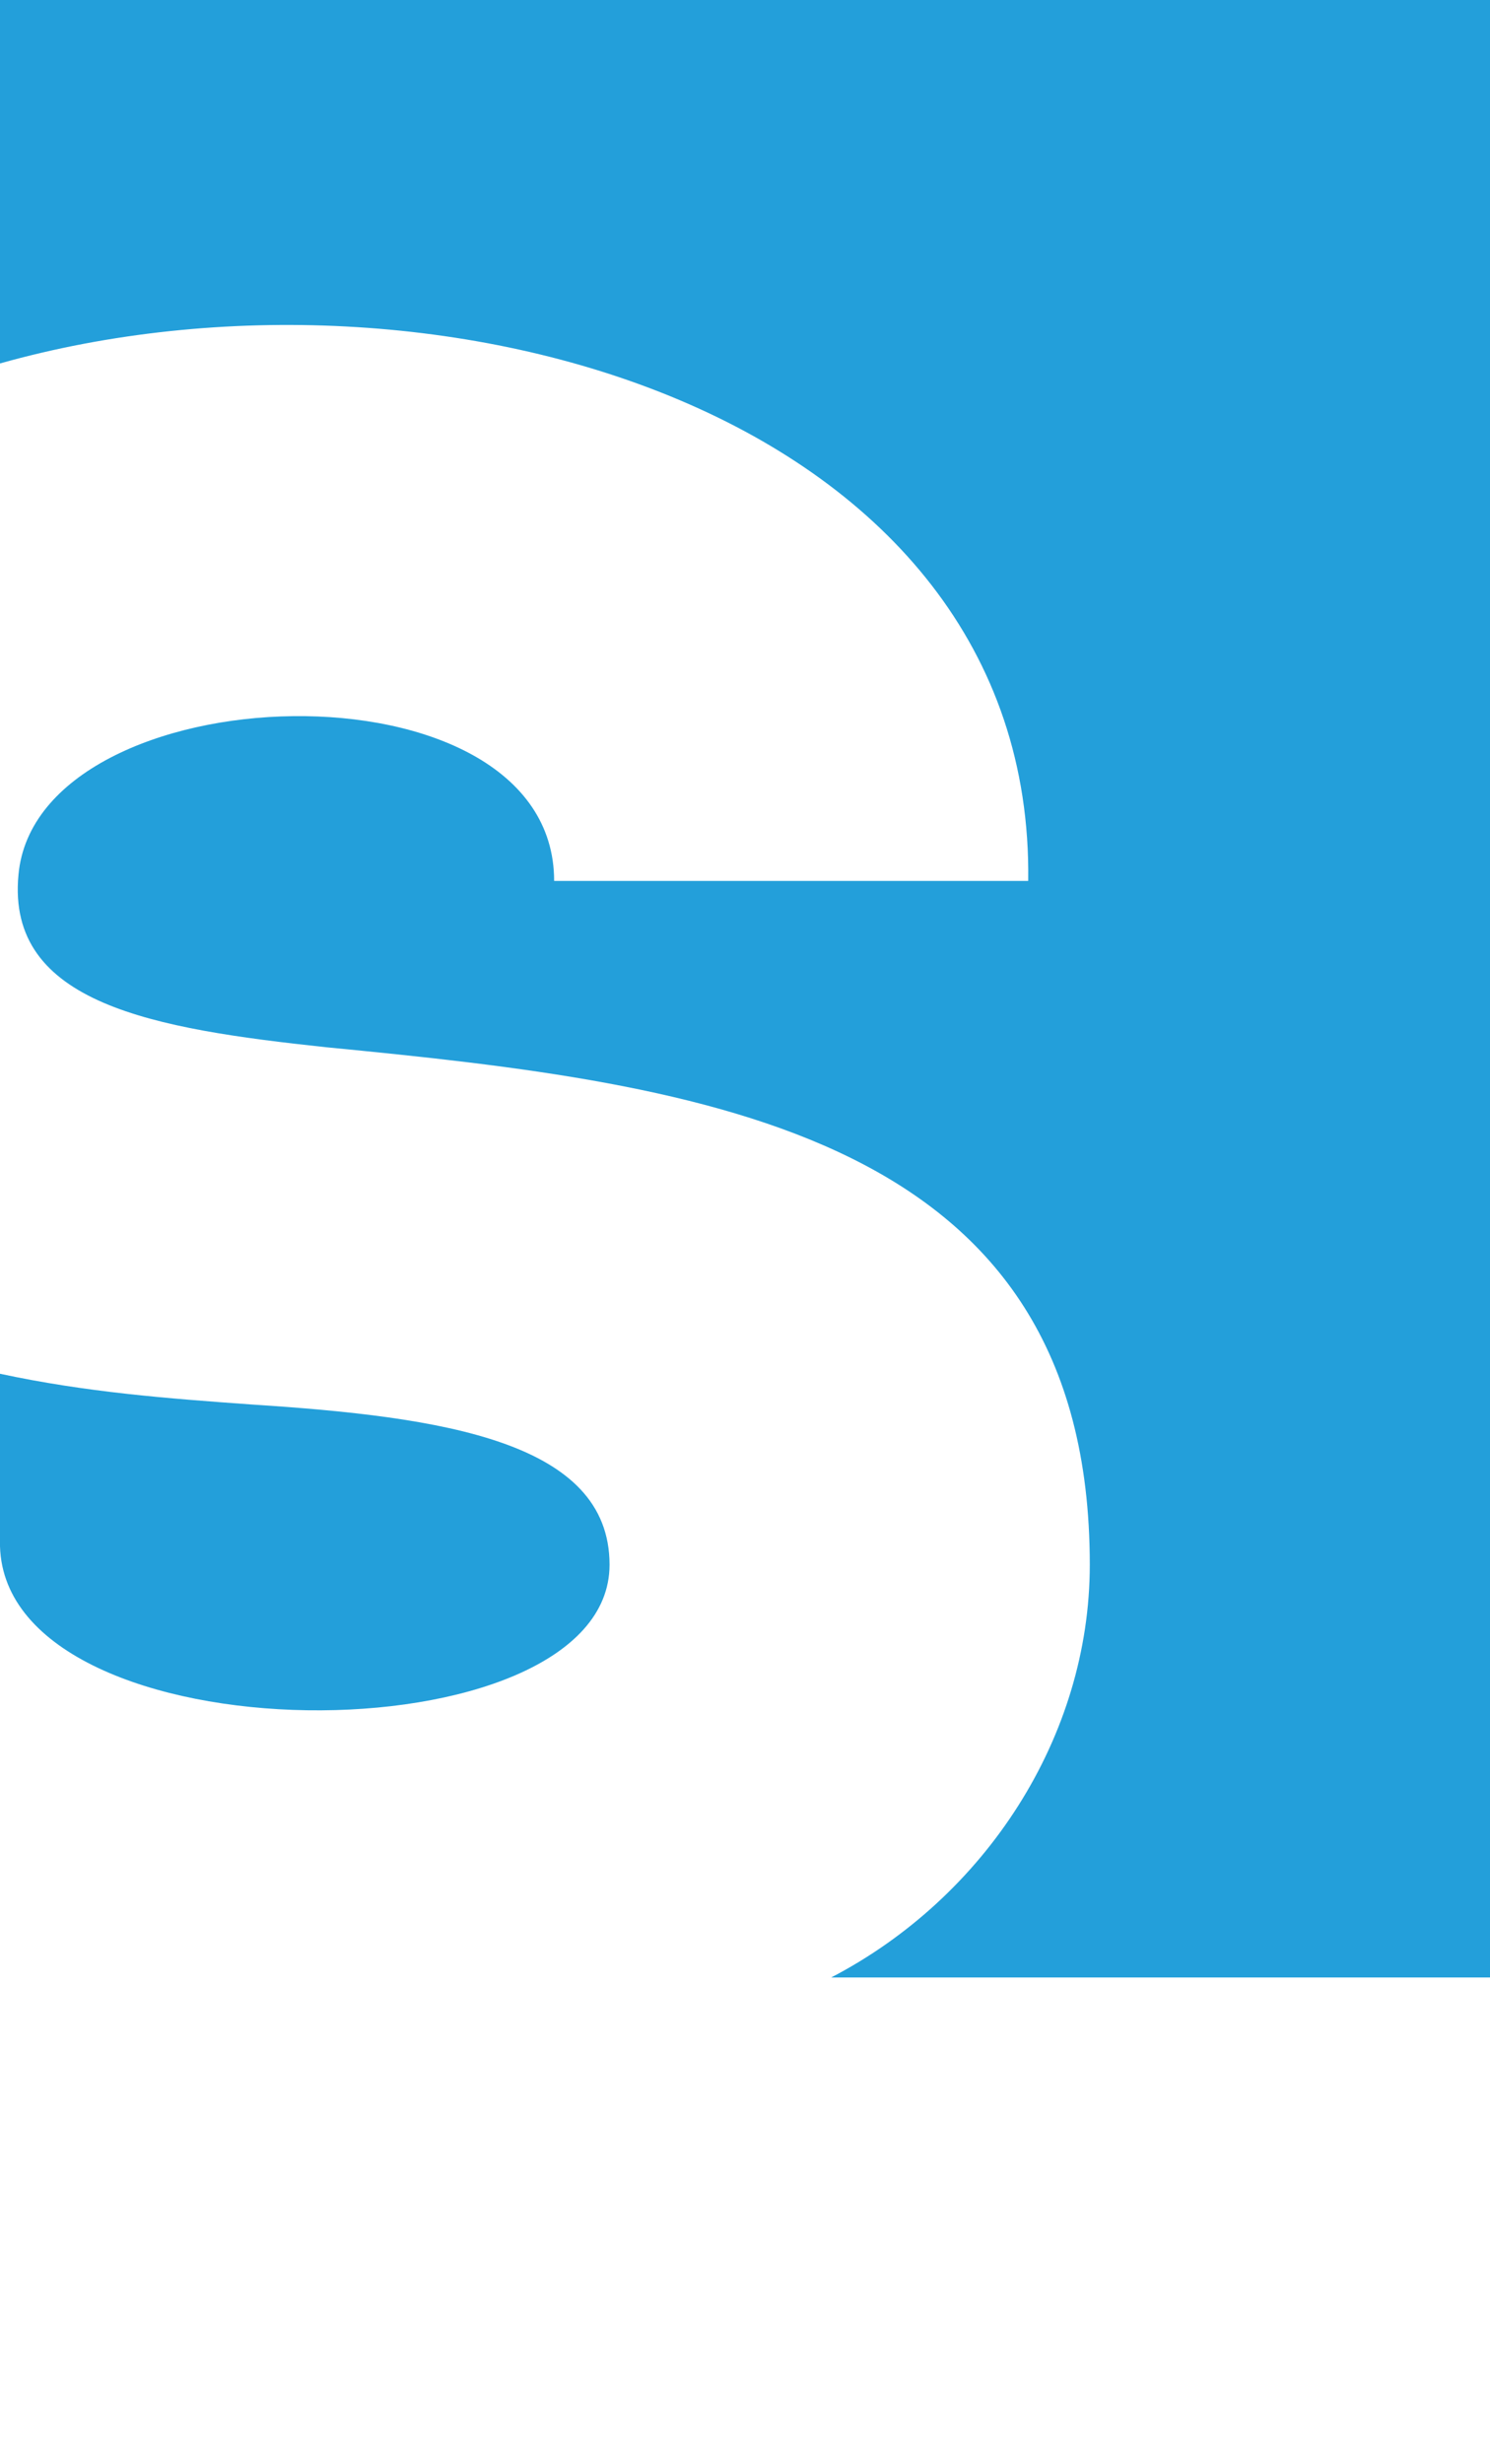
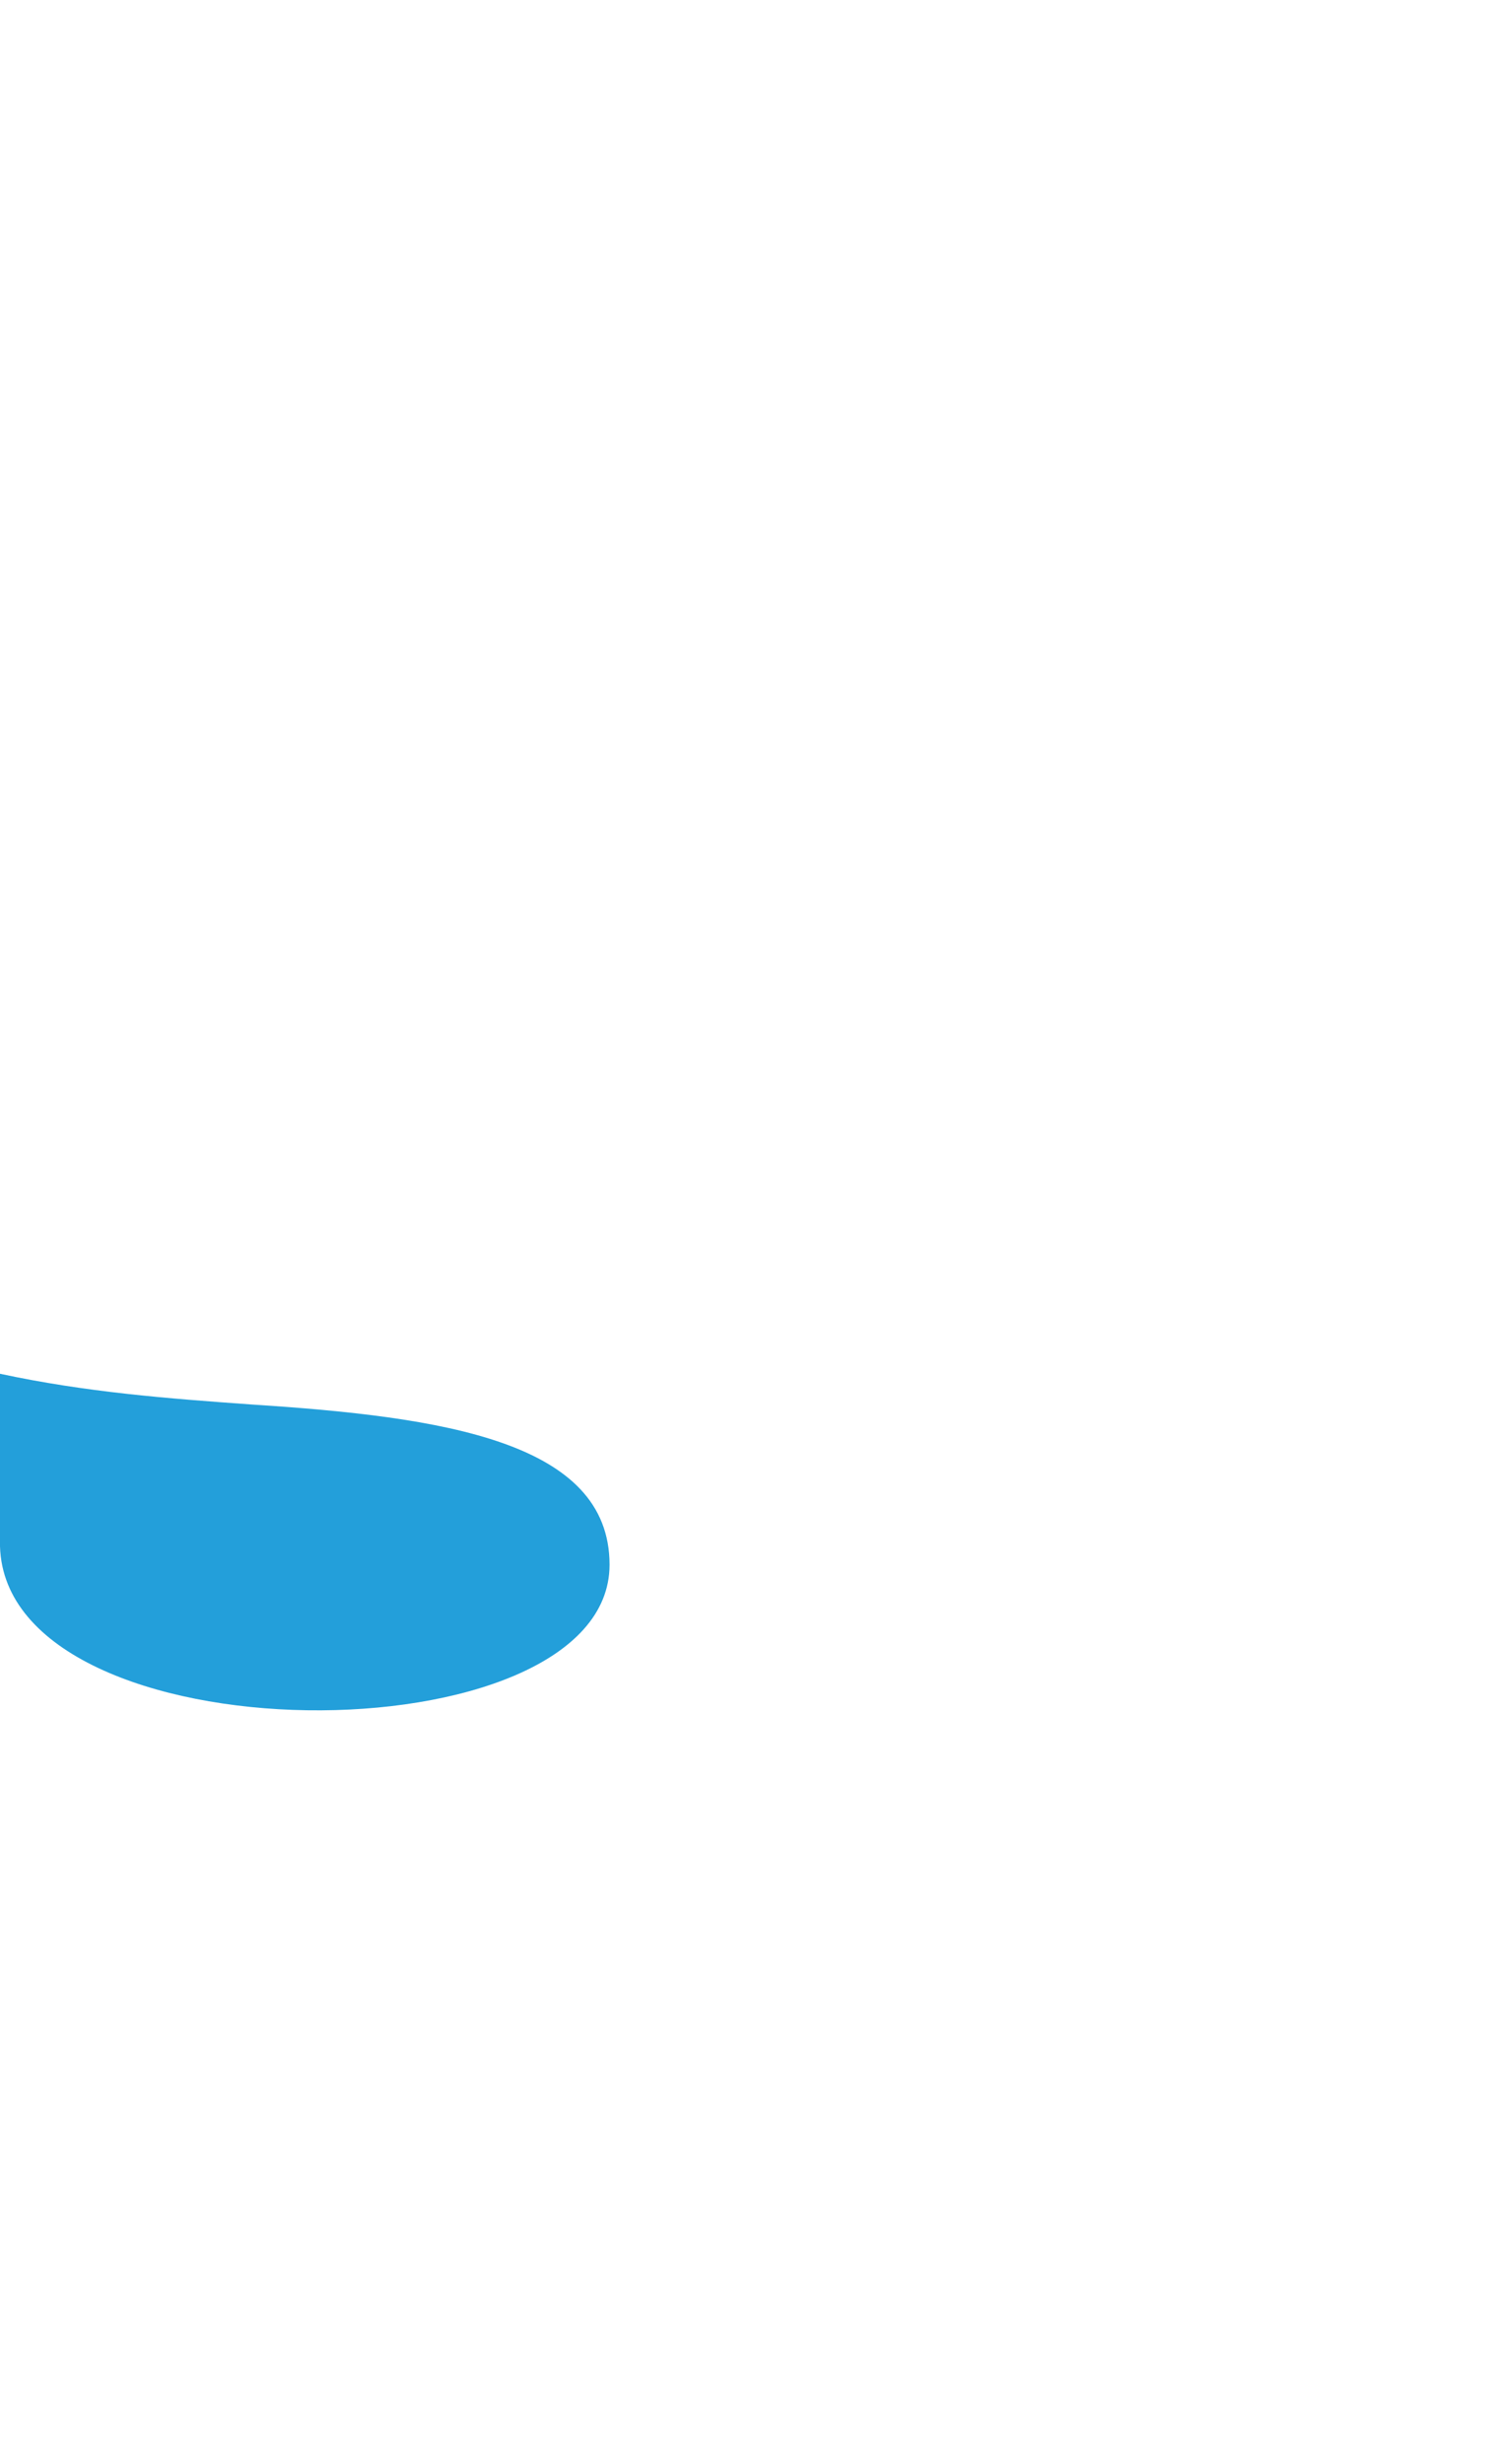
<svg xmlns="http://www.w3.org/2000/svg" version="1.1" id="Layer_1" x="0px" y="0px" viewBox="0 0 24.2 40" style="enable-background:new 0 0 24.2 40;" xml:space="preserve">
  <style type="text/css">
	.st0{fill:#239FDA;}
</style>
  <g id="logo-New-2013_-_color">
    <g id="Group_1841">
      <path id="Path_3048" class="st0" d="M4.1,22.8c-1.4-0.1-2.7-0.2-4.1-0.5v2.8c0.1,3.5,9.9,3.5,9.9,0.3C9.9,23.4,7.2,23,4.1,22.8z" />
-       <path id="Path_3049" class="st0" d="M0,0v5.9c7.1-2,16.8,0.8,16.7,8.4H9c0-3.7-8.4-3.4-8.7-0.1c-0.2,2.1,2.2,2.5,5,2.8    c6.2,0.6,12.4,1.4,12.4,8.4c0,2.8-1.7,5.4-4.2,6.7h10.7V0H0z" />
    </g>
  </g>
</svg>